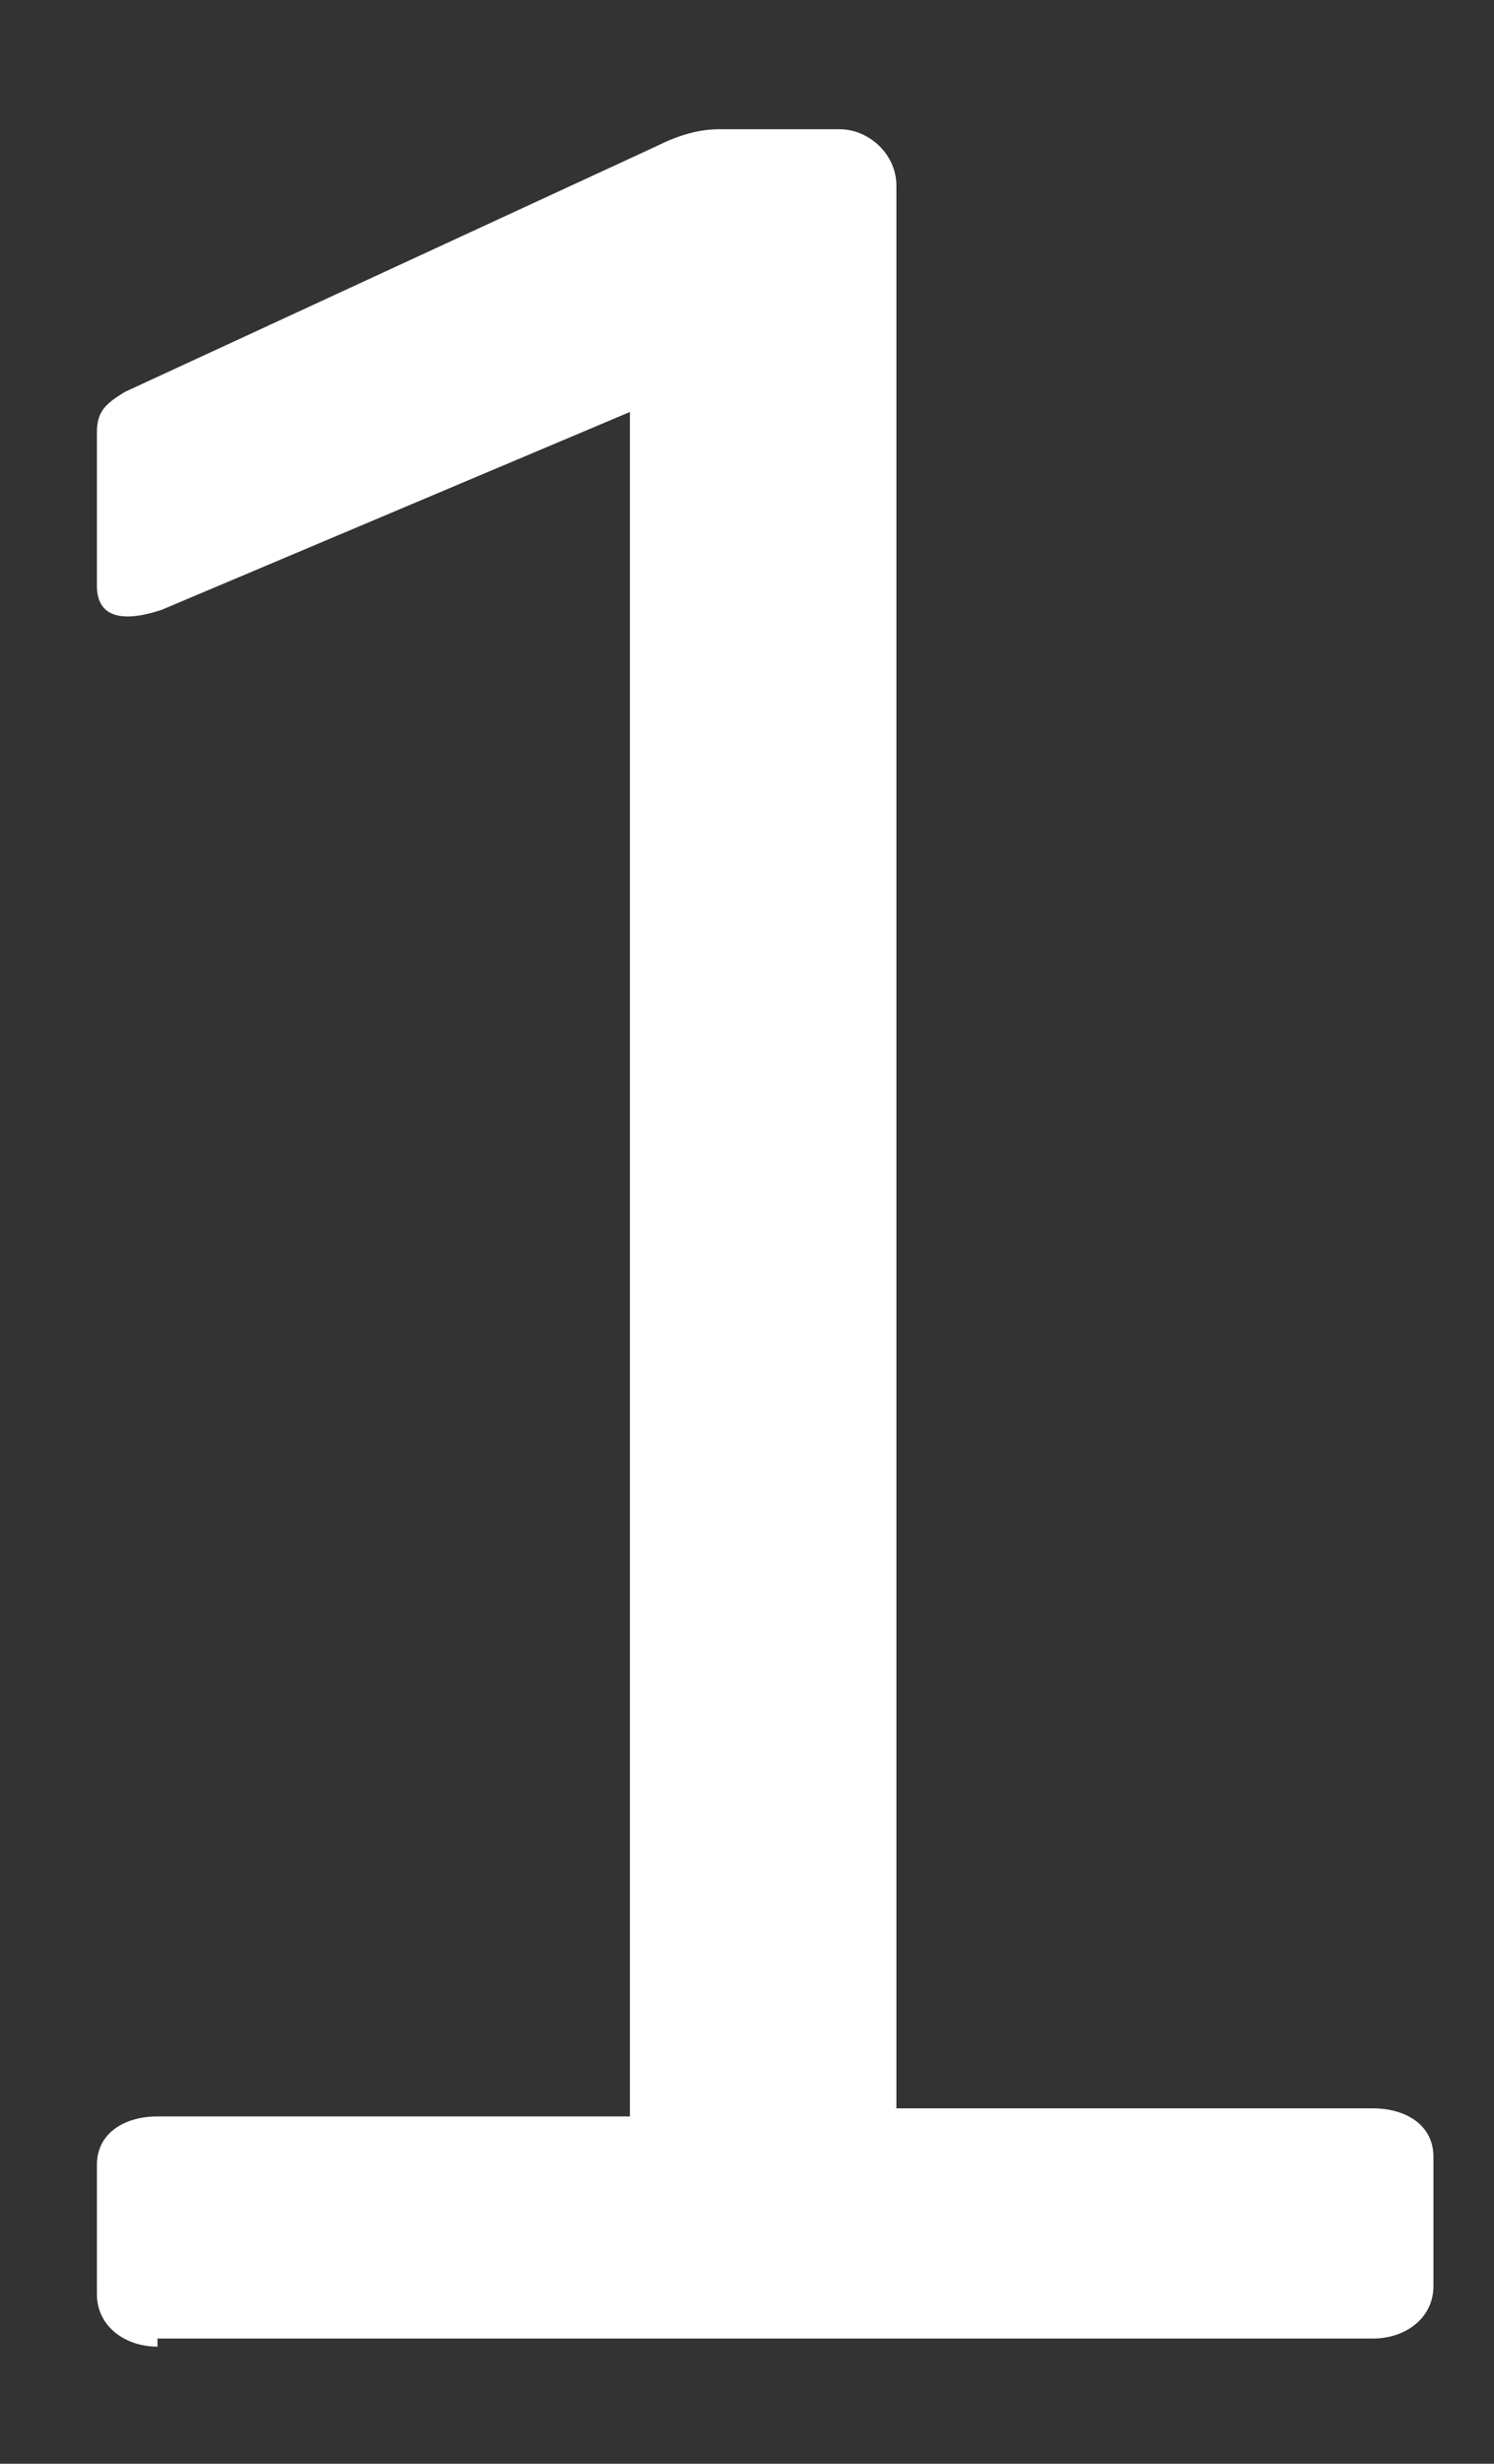
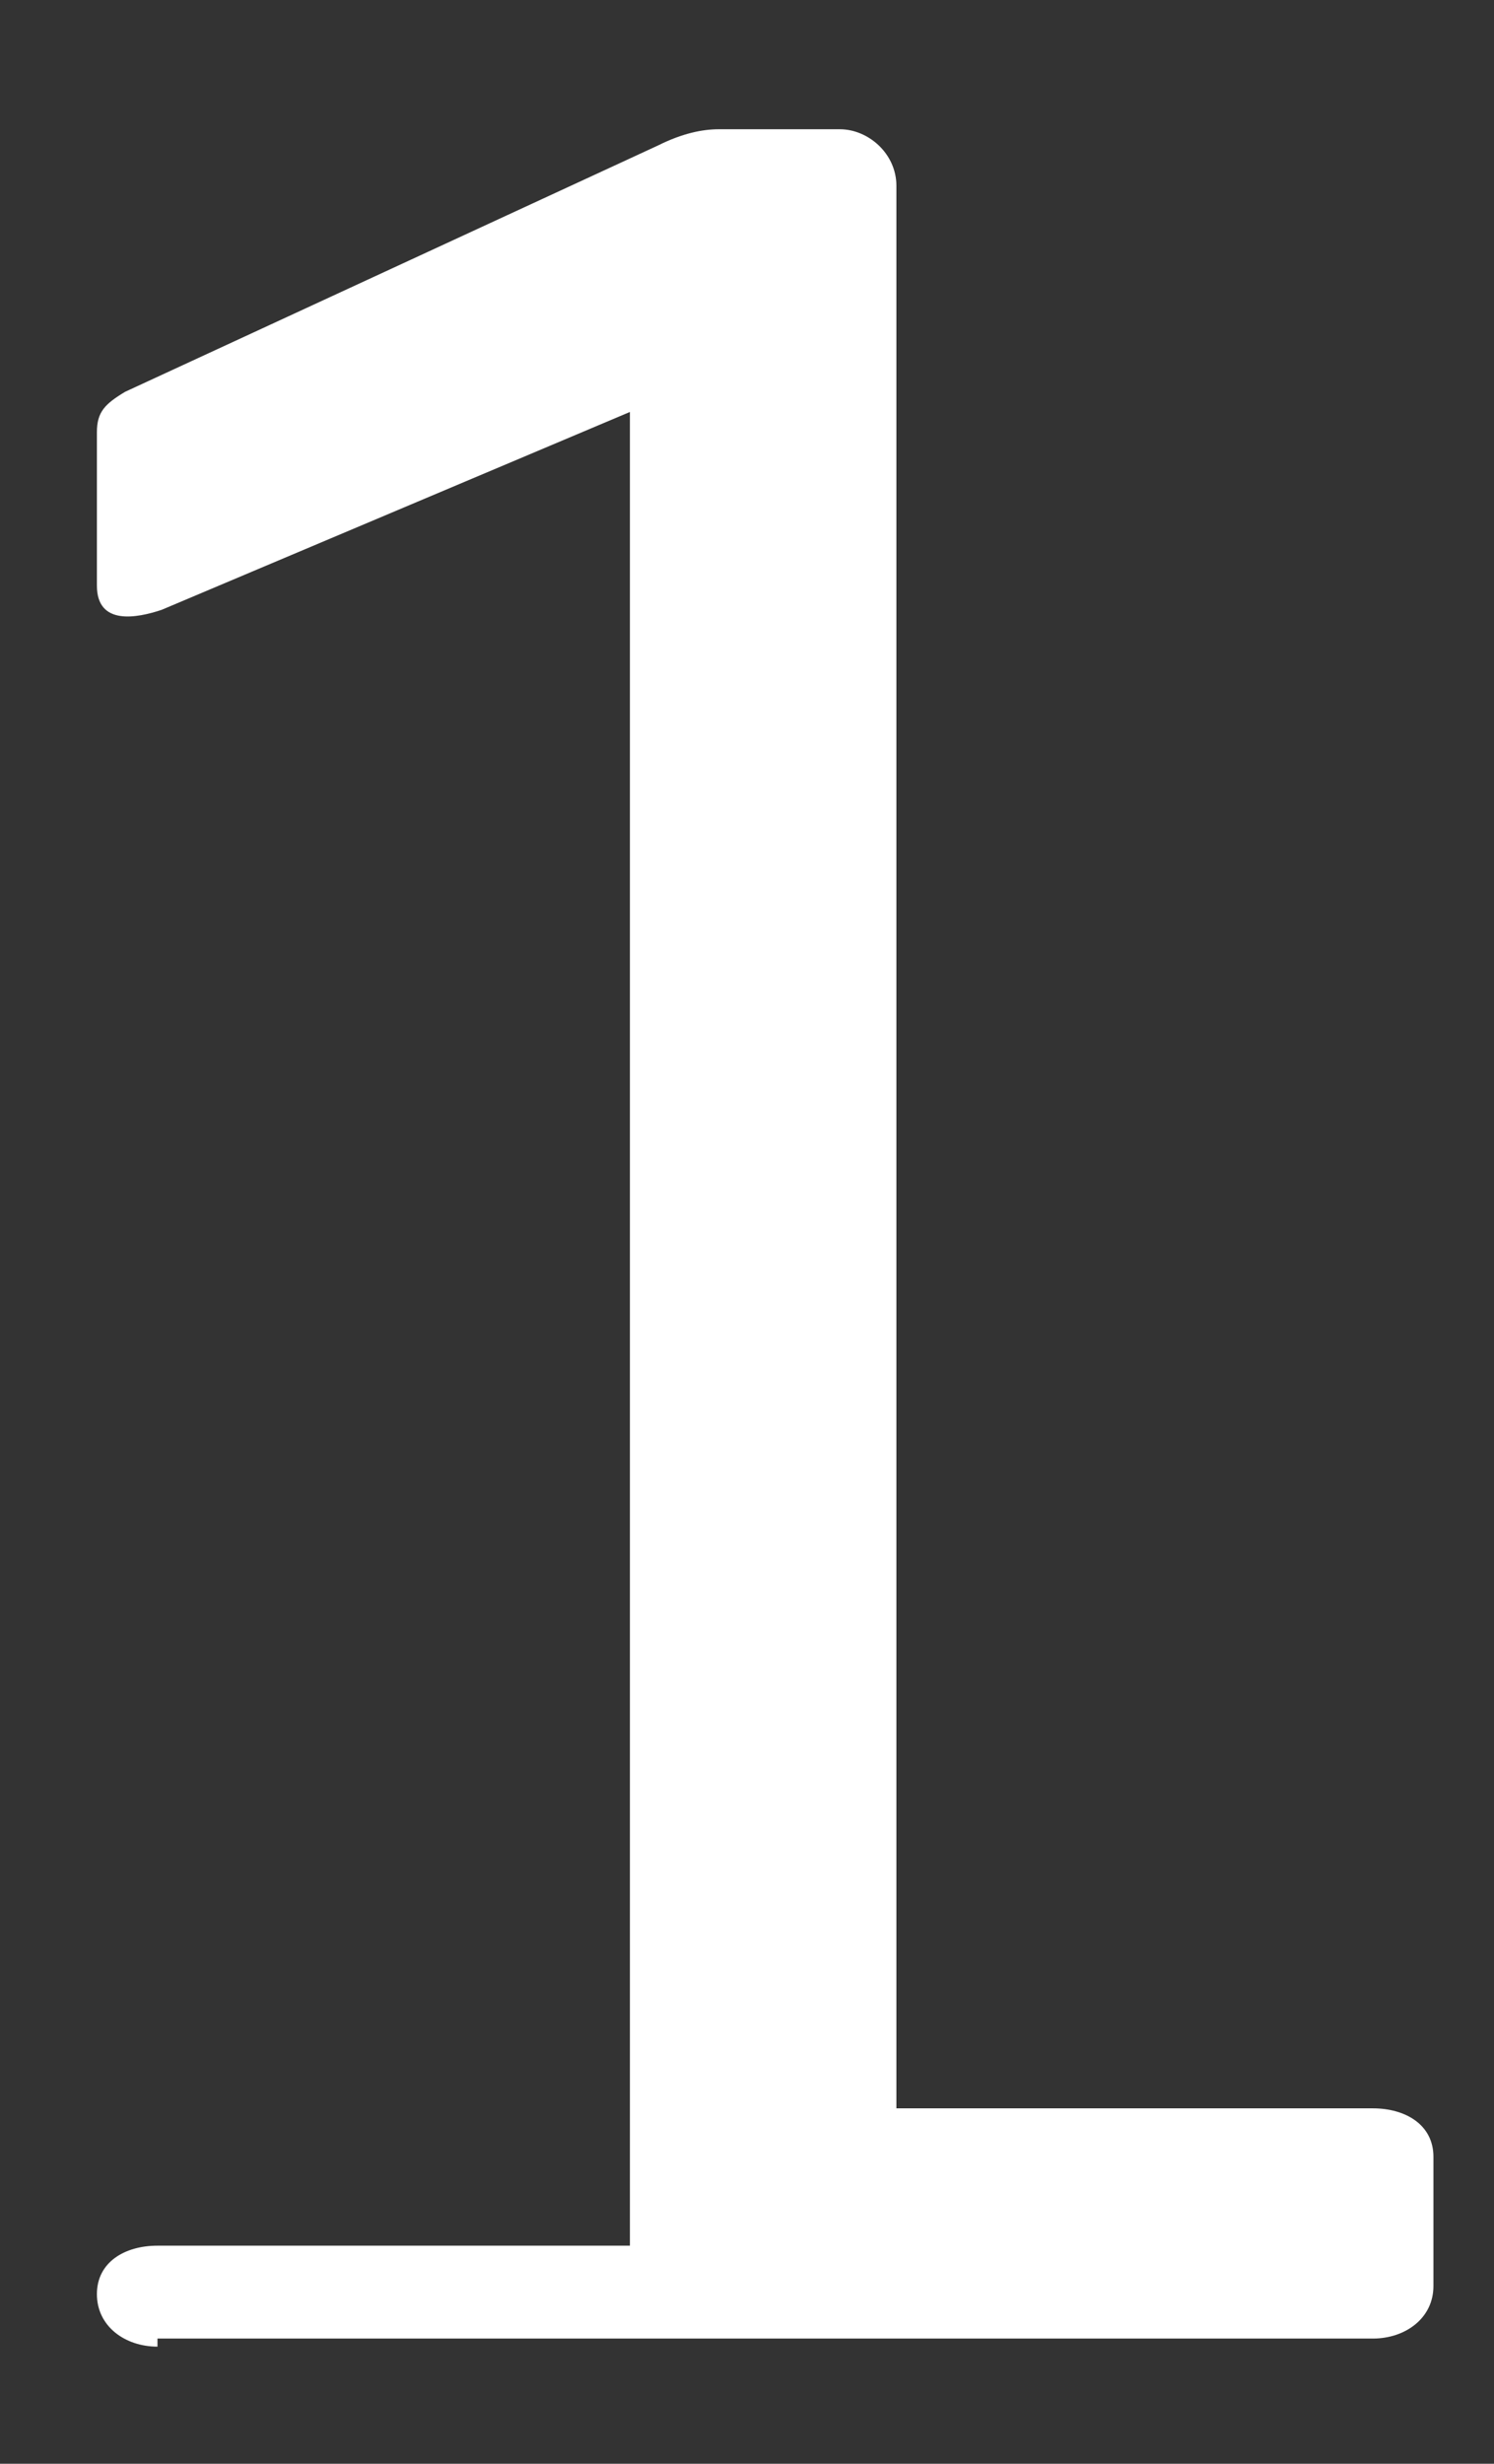
<svg xmlns="http://www.w3.org/2000/svg" version="1.1" viewBox="0 0 37 61">
  <rect x="0" y="0" width="37" height="61" fill="#333333" stroke="none" />
  <defs>
    <style>
      .cls-1 {
        fill: #fff;
      }
    </style>
  </defs>
  <g>
    <g id="Ebene_1">
-       <path class="cls-1" d="M3.9,58.1c-.8,0-1.5-.5-1.5-1.3v-3.2c0-.8.7-1.2,1.5-1.2h11.7V10.2l-11.6,4.9c-.6.2-1.6.4-1.6-.6v-3.8c0-.5.2-.7.7-1l13.2-6.1c.6-.3,1.1-.4,1.5-.4h3c.7,0,1.4.6,1.4,1.4v47.6h11.8c.8,0,1.5.4,1.5,1.2v3.2c0,.8-.7,1.3-1.5,1.3H3.9Z" />
+       <path class="cls-1" d="M3.9,58.1c-.8,0-1.5-.5-1.5-1.3c0-.8.7-1.2,1.5-1.2h11.7V10.2l-11.6,4.9c-.6.2-1.6.4-1.6-.6v-3.8c0-.5.2-.7.7-1l13.2-6.1c.6-.3,1.1-.4,1.5-.4h3c.7,0,1.4.6,1.4,1.4v47.6h11.8c.8,0,1.5.4,1.5,1.2v3.2c0,.8-.7,1.3-1.5,1.3H3.9Z" />
    </g>
  </g>
</svg>